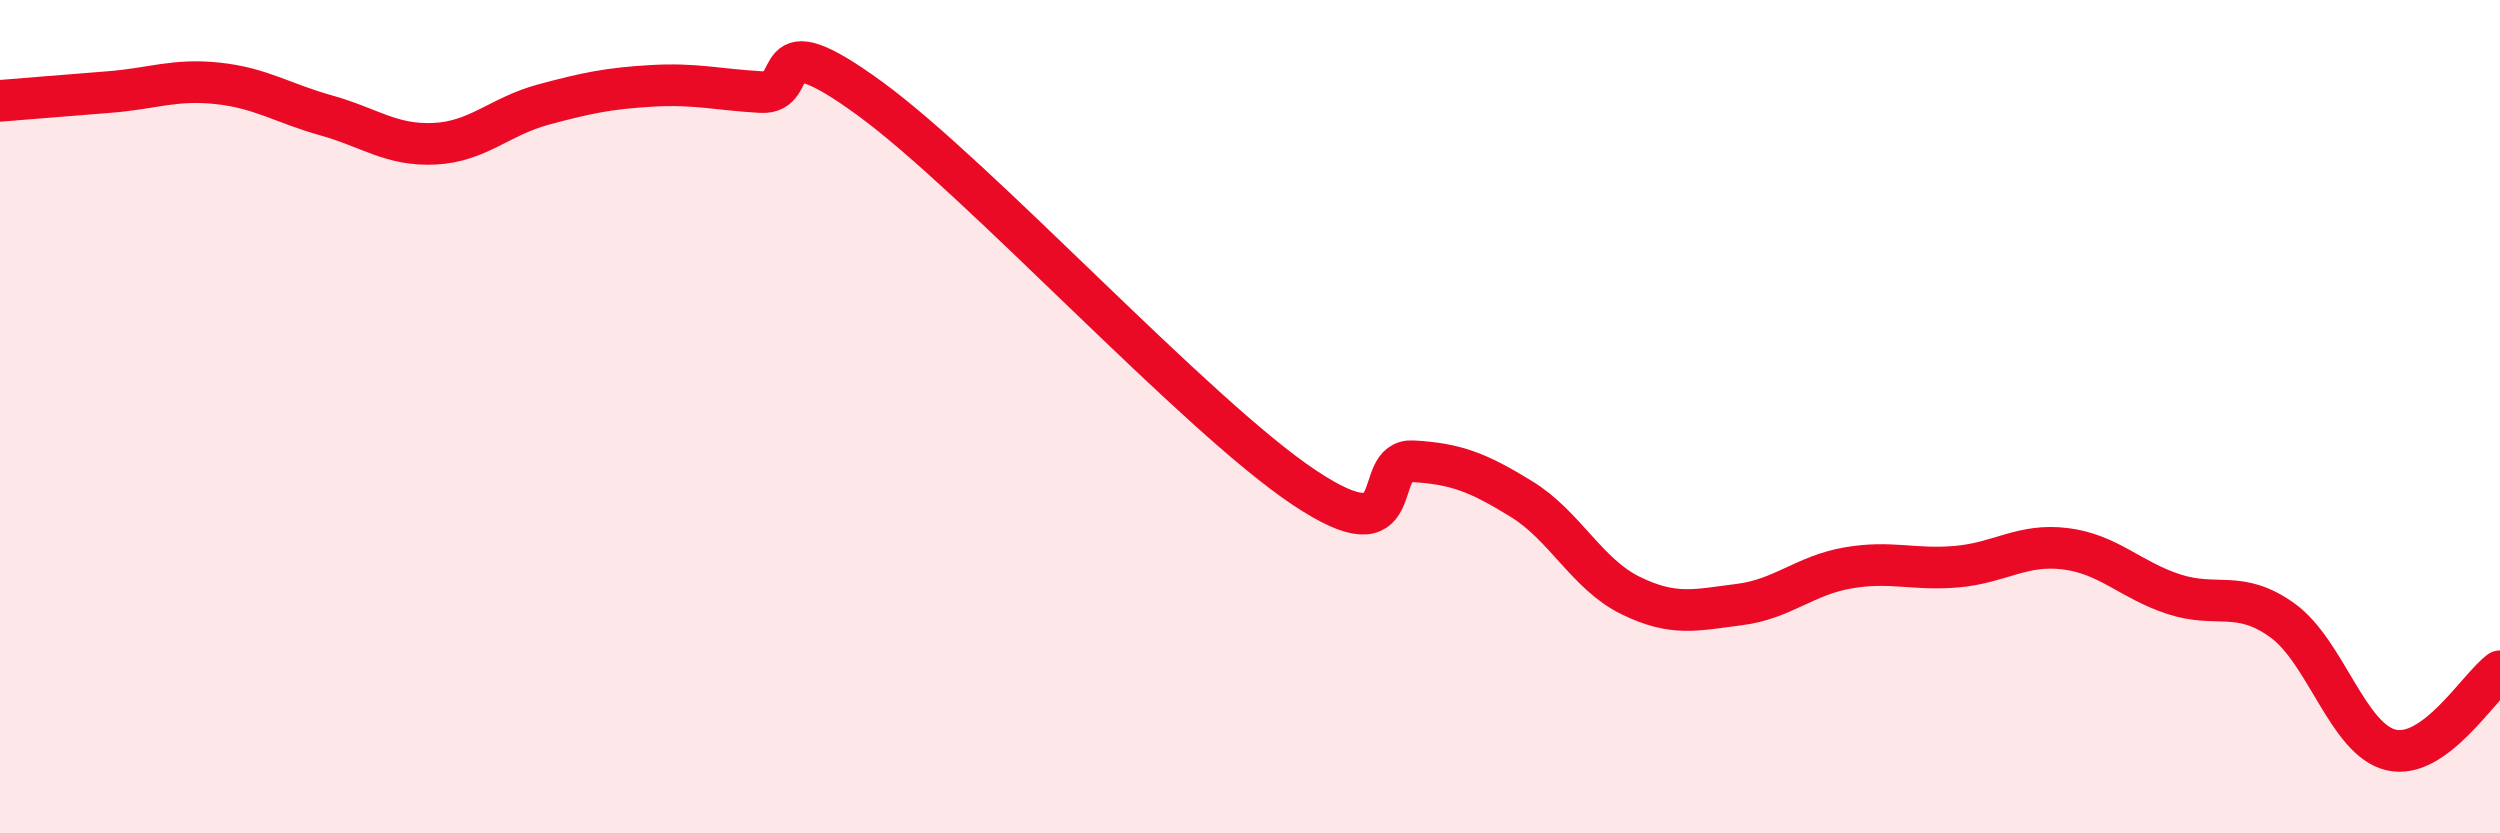
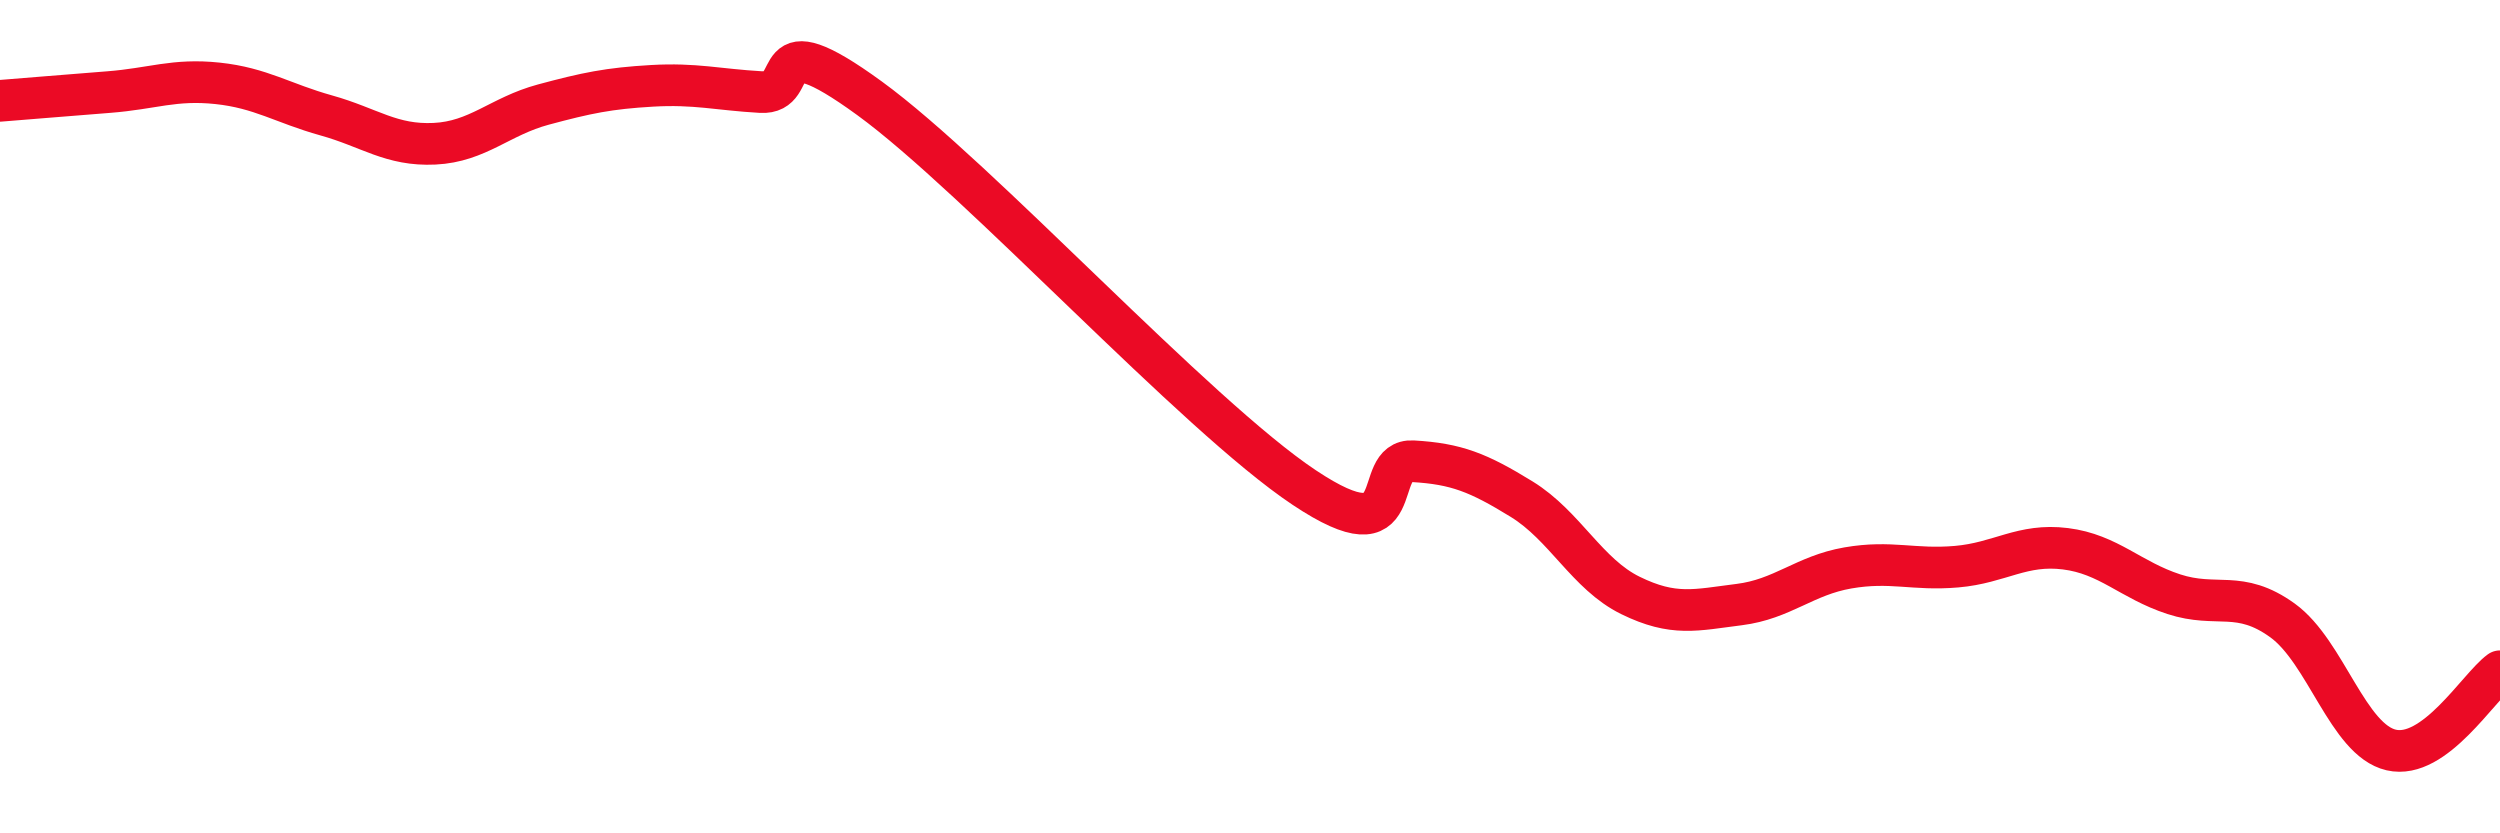
<svg xmlns="http://www.w3.org/2000/svg" width="60" height="20" viewBox="0 0 60 20">
-   <path d="M 0,2.42 C 0.52,2.38 1.57,2.29 2.61,2.21 C 3.65,2.13 4.18,1.89 5.22,2 C 6.26,2.11 6.79,2.48 7.83,2.77 C 8.87,3.06 9.39,3.5 10.43,3.45 C 11.47,3.4 12,2.79 13.04,2.51 C 14.08,2.23 14.61,2.12 15.65,2.06 C 16.69,2 17.22,2.15 18.26,2.21 C 19.3,2.27 18.26,0.46 20.87,2.36 C 23.48,4.26 28.69,9.96 31.3,11.7 C 33.91,13.44 32.87,11.01 33.91,11.07 C 34.95,11.13 35.48,11.34 36.52,11.98 C 37.56,12.62 38.09,13.78 39.13,14.29 C 40.17,14.8 40.7,14.64 41.74,14.51 C 42.78,14.38 43.31,13.81 44.35,13.63 C 45.39,13.45 45.92,13.69 46.96,13.6 C 48,13.51 48.53,13.04 49.57,13.17 C 50.61,13.3 51.13,13.92 52.17,14.26 C 53.21,14.6 53.74,14.14 54.78,14.89 C 55.82,15.64 56.35,17.76 57.39,18 C 58.43,18.24 59.48,16.49 60,16.11L60 20L0 20Z" fill="#EB0A25" opacity="0.1" stroke-linecap="round" stroke-linejoin="round" />
  <path d="M 0,2.42 C 0.52,2.38 1.57,2.29 2.61,2.21 C 3.65,2.13 4.18,1.89 5.22,2 C 6.26,2.11 6.79,2.48 7.83,2.77 C 8.87,3.06 9.39,3.5 10.43,3.45 C 11.47,3.4 12,2.79 13.04,2.51 C 14.08,2.23 14.61,2.12 15.65,2.06 C 16.69,2 17.22,2.15 18.26,2.21 C 19.3,2.27 18.26,0.46 20.87,2.36 C 23.48,4.26 28.69,9.96 31.3,11.7 C 33.91,13.44 32.87,11.01 33.91,11.07 C 34.95,11.13 35.48,11.34 36.52,11.98 C 37.56,12.62 38.09,13.78 39.13,14.29 C 40.17,14.8 40.7,14.64 41.74,14.51 C 42.78,14.38 43.31,13.81 44.35,13.63 C 45.39,13.45 45.92,13.69 46.96,13.6 C 48,13.51 48.53,13.04 49.57,13.17 C 50.61,13.3 51.13,13.92 52.17,14.26 C 53.21,14.6 53.74,14.14 54.78,14.89 C 55.82,15.64 56.35,17.76 57.39,18 C 58.43,18.24 59.48,16.49 60,16.11" stroke="#EB0A25" stroke-width="1" fill="none" stroke-linecap="round" stroke-linejoin="round" />
</svg>